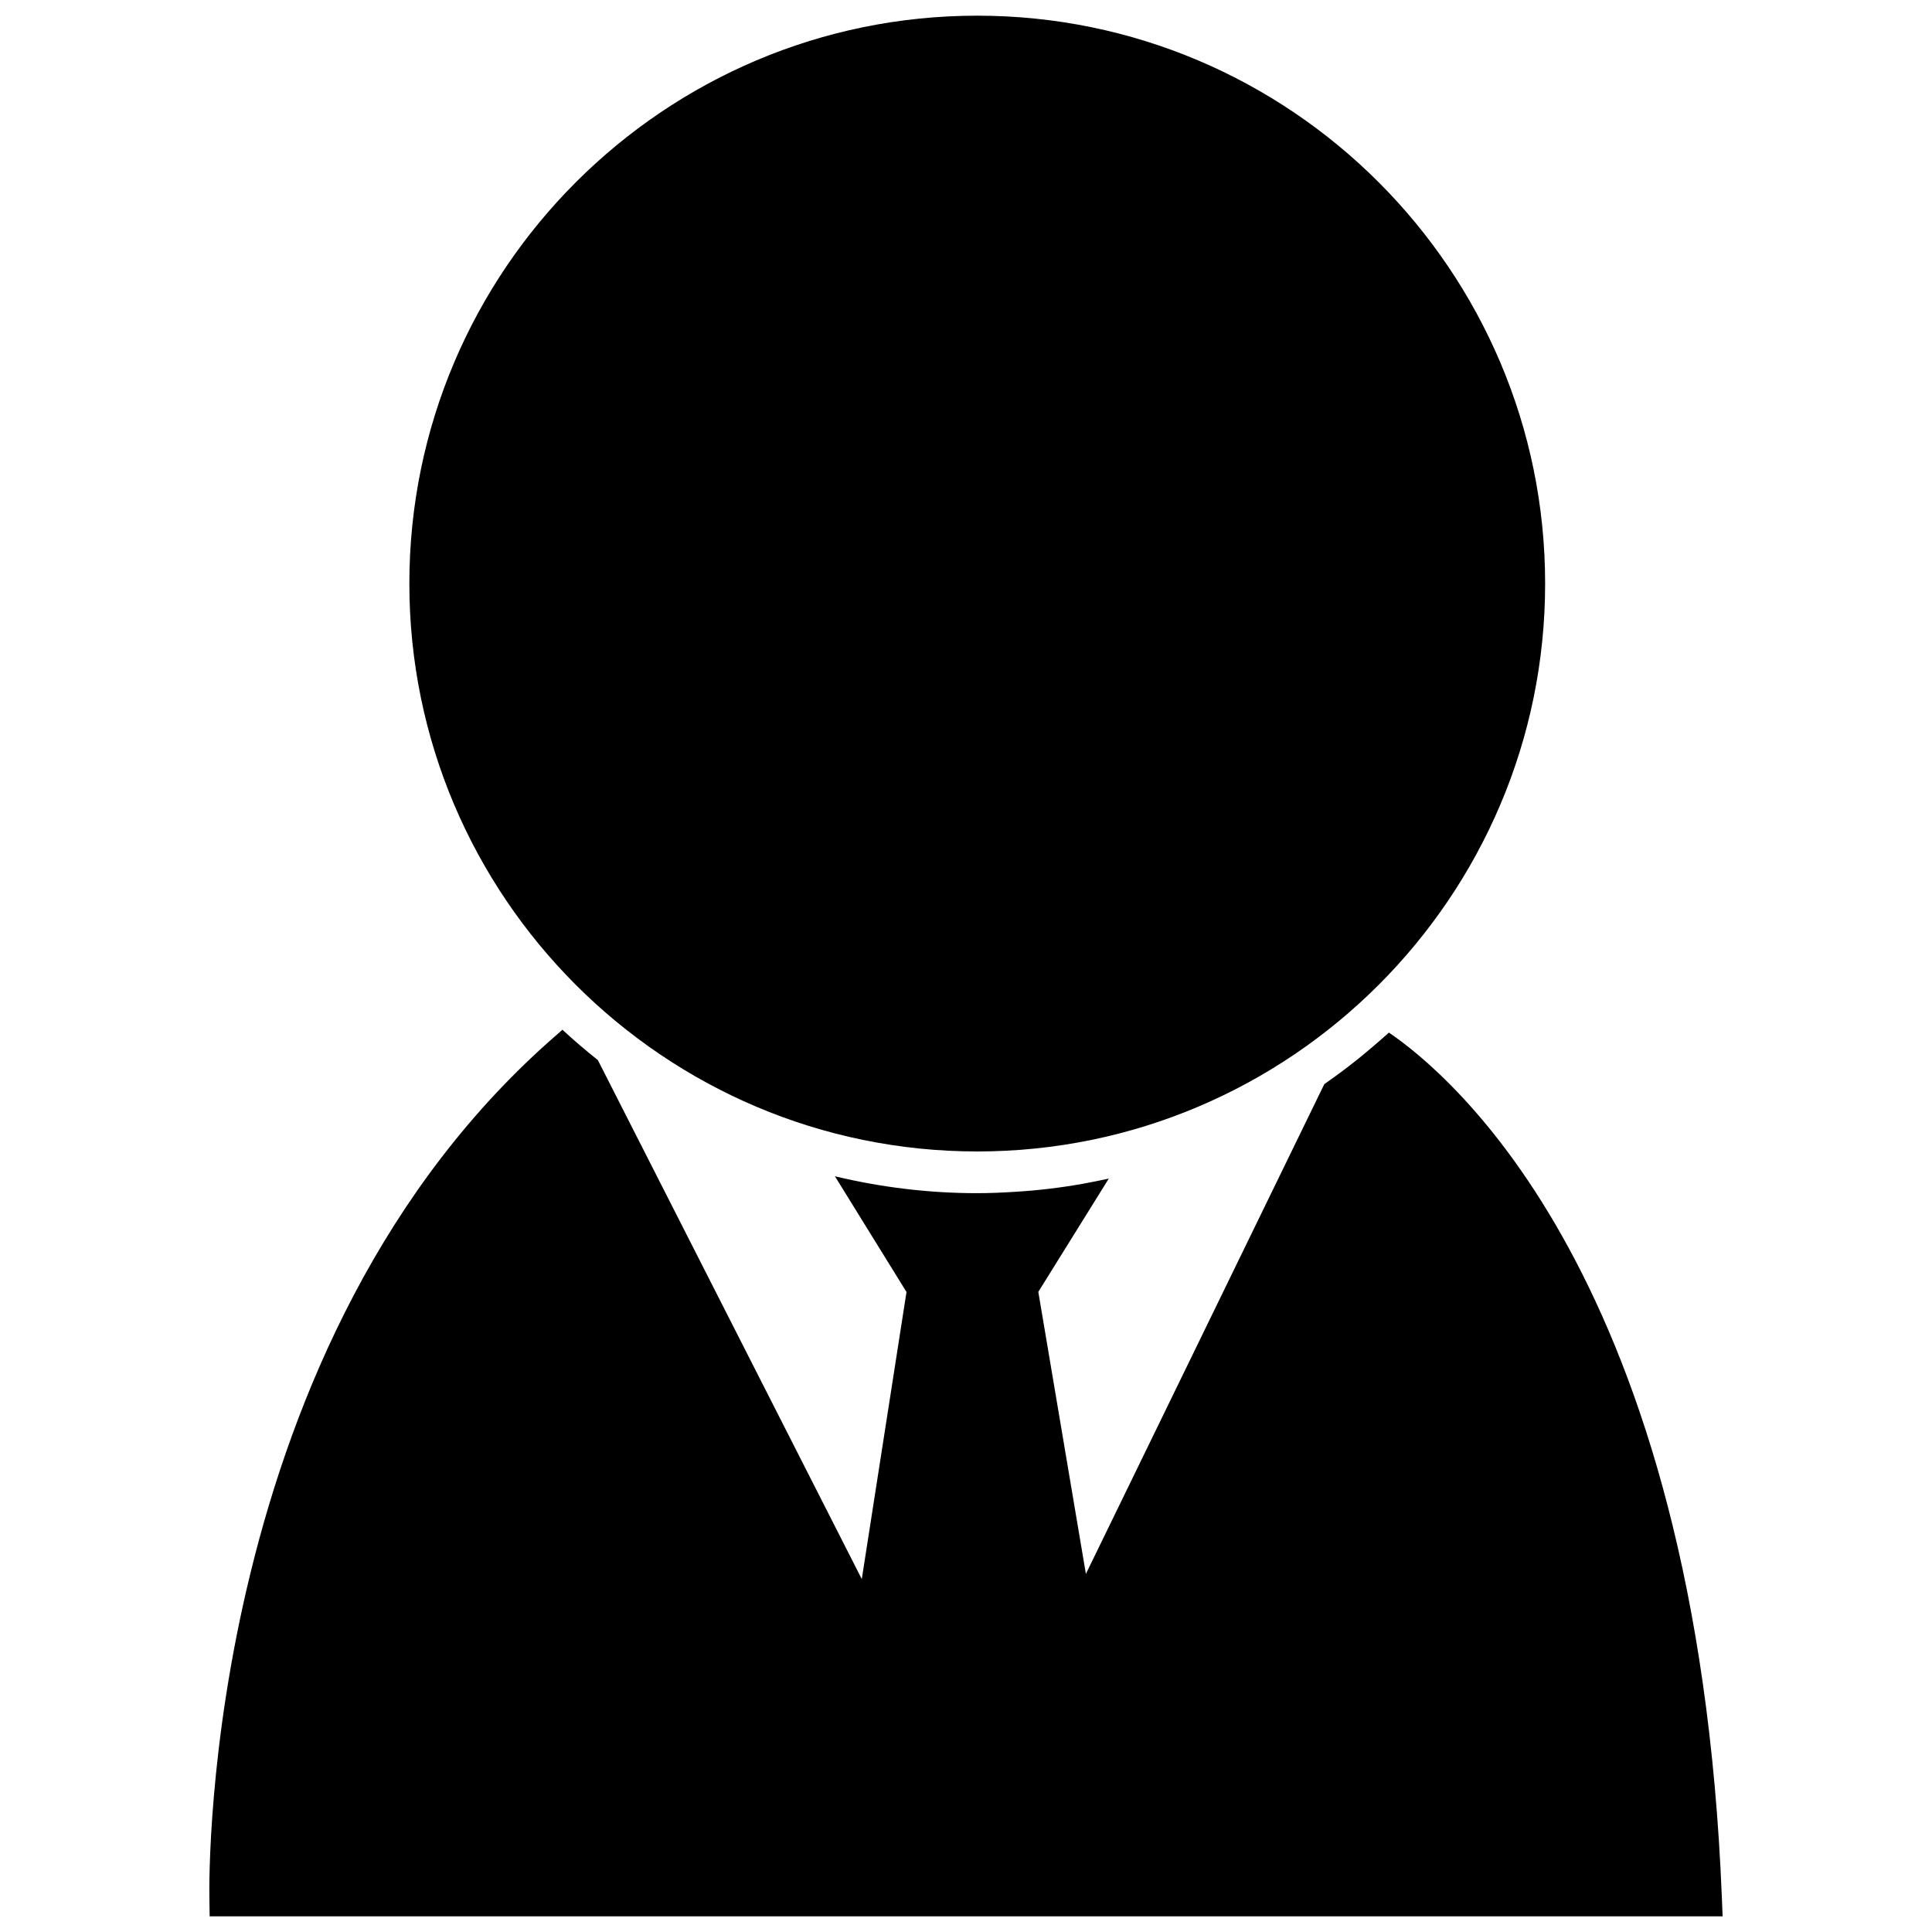
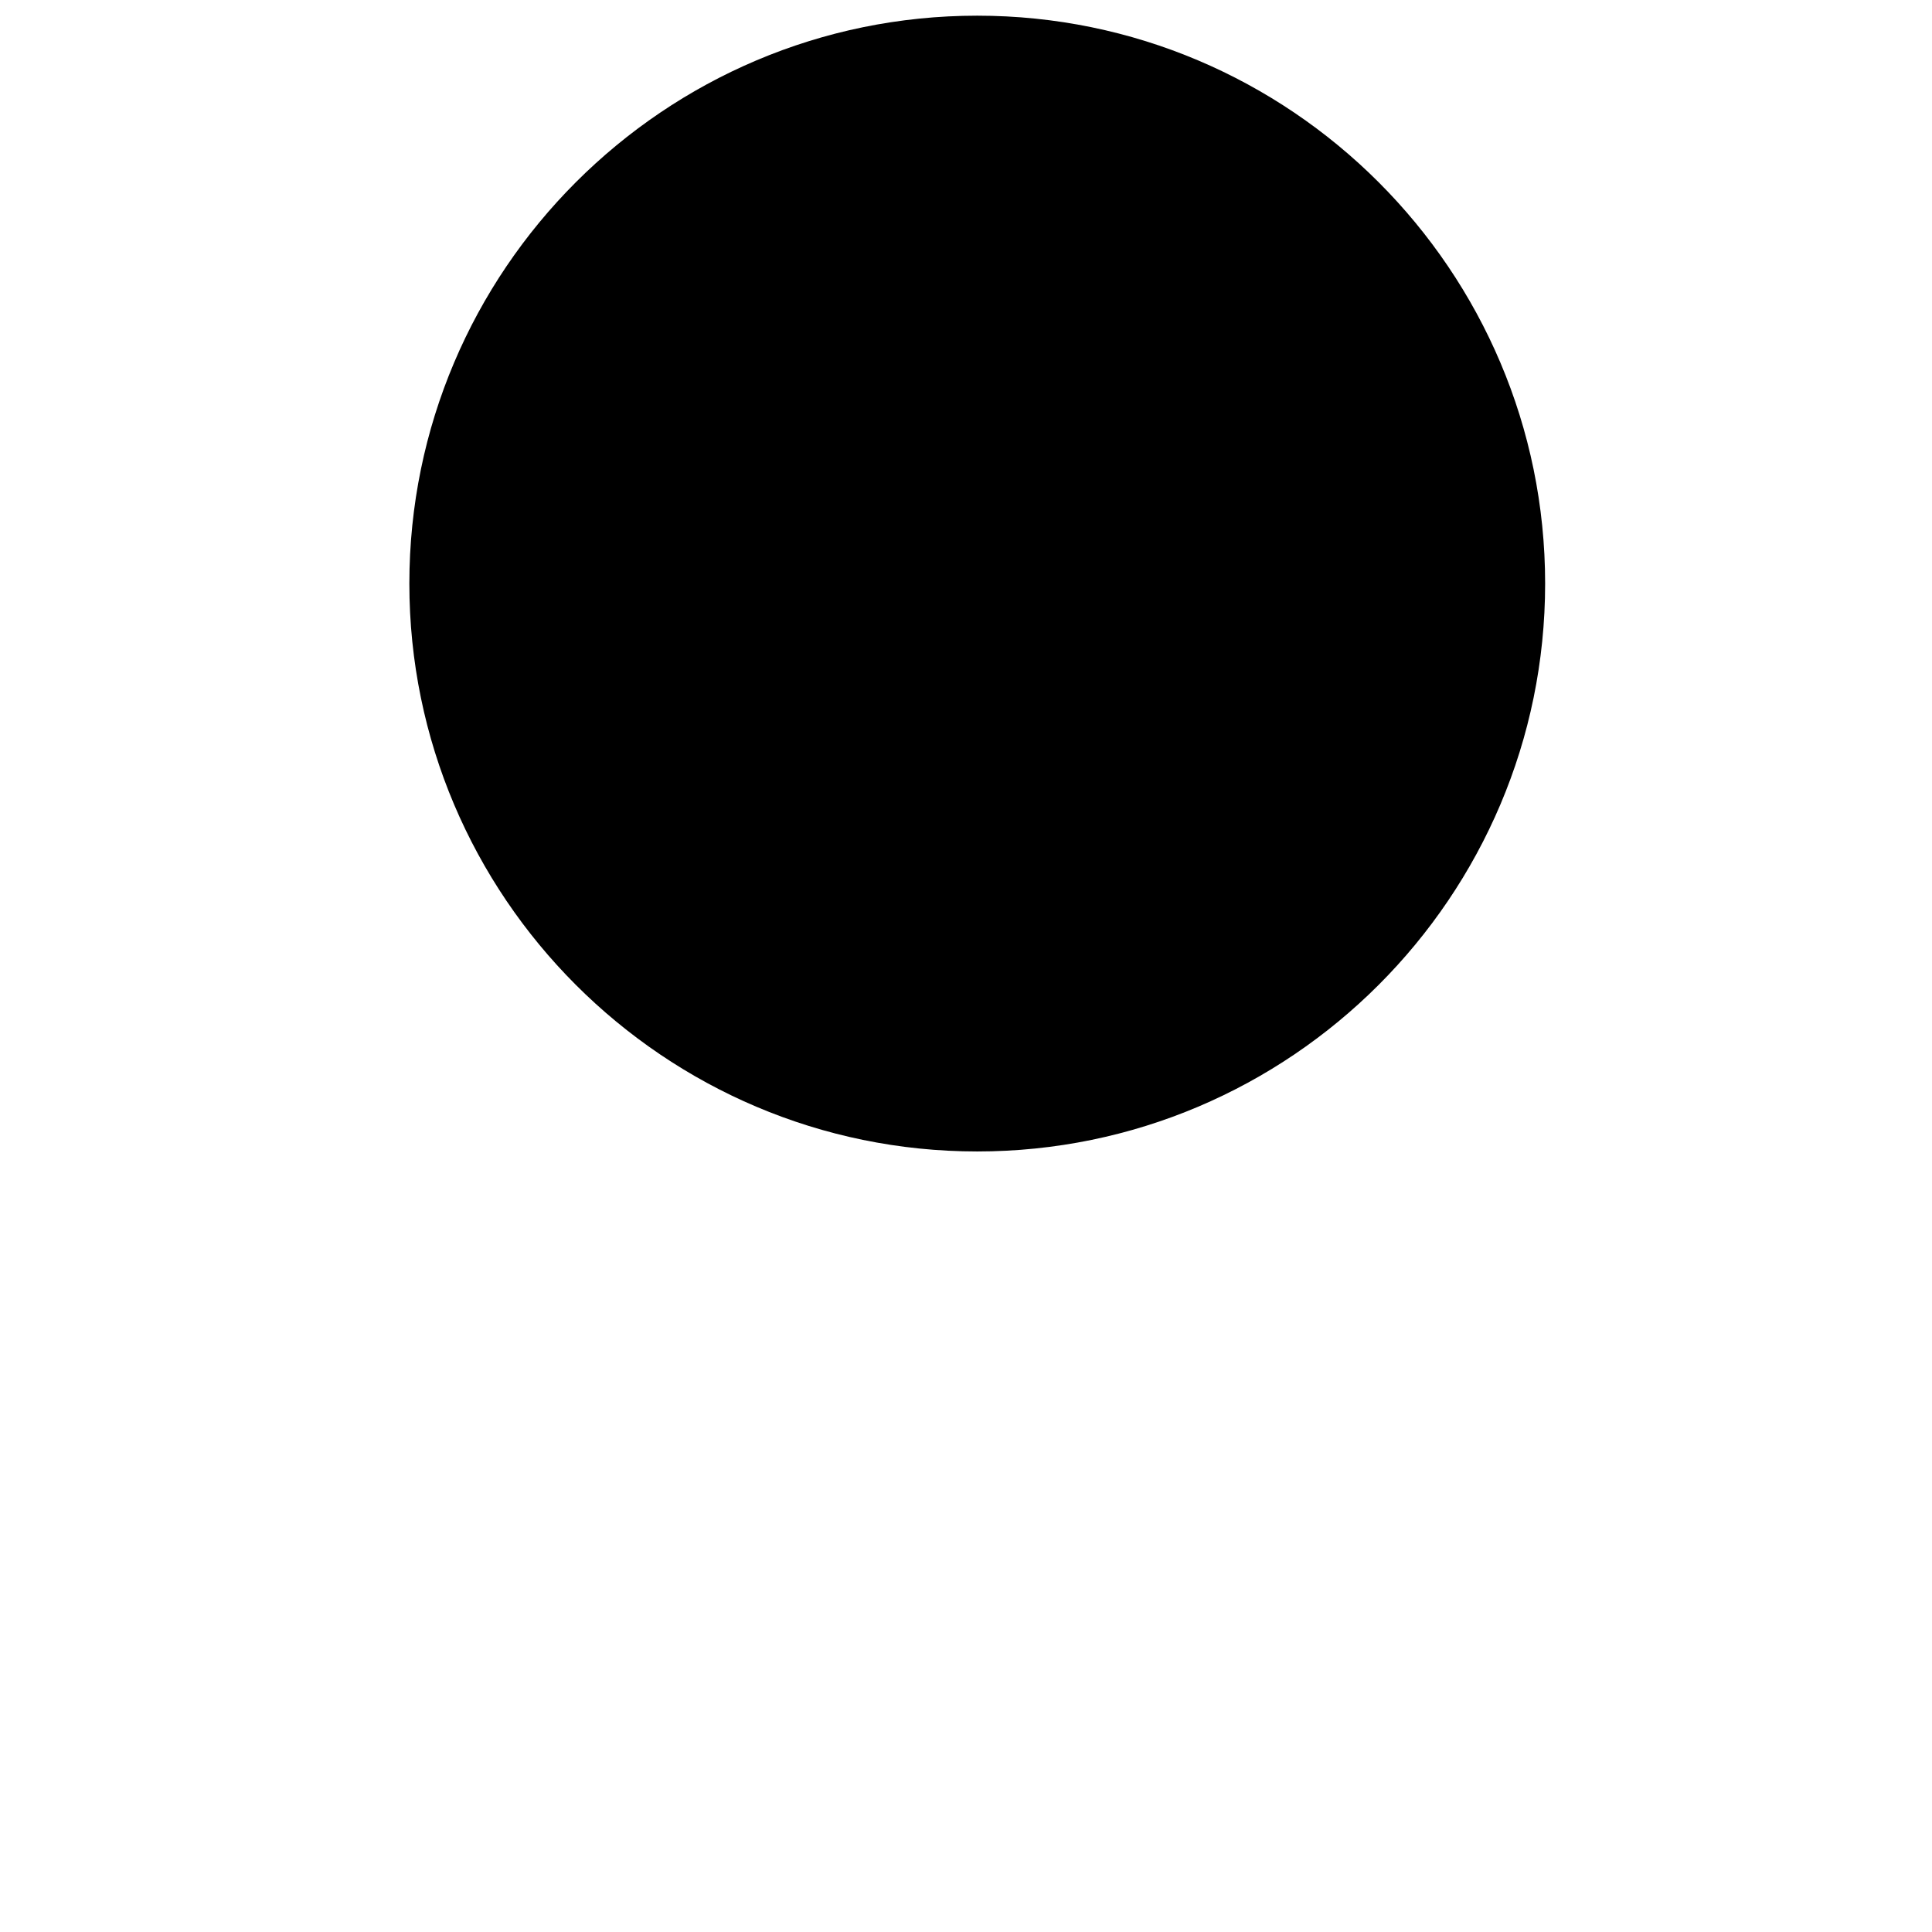
<svg xmlns="http://www.w3.org/2000/svg" version="1.1" id="Layer_1" x="0px" y="0px" viewBox="0 0 141.73 141.73" style="enable-background:new 0 0 141.73 141.73;" xml:space="preserve">
  <g>
-     <path d="M101.89,75.75c-0.36,0.33-0.74,0.65-1.11,0.97c-0.38,0.32-0.76,0.65-1.15,0.96c-0.8,0.64-1.63,1.26-2.48,1.85l-17.49,35.93   l-3.49-20.69l5.17-8.31c-0.63,0.14-1.26,0.26-1.9,0.38c-1.63,0.29-3.29,0.49-4.98,0.59c-0.92,0.06-1.85,0.1-2.79,0.1   c-3.59,0-7.08-0.44-10.42-1.24l5.25,8.49l-3.28,21.06L43.86,77.77c-0.89-0.71-1.76-1.45-2.6-2.23l-0.35,0.31   c-25.94,22.43-25.58,61.68-25.55,63.34l0.02,1.39h110.99l-0.06-1.47C124.48,93.76,106.34,78.77,101.89,75.75z" />
    <path d="M71.69,1.15c-22.97,0-41.66,18.69-41.66,41.66c0,22.97,18.69,41.66,41.66,41.66c22.97,0,41.66-18.69,41.66-41.66   C113.35,19.84,94.66,1.15,71.69,1.15z" />
  </g>
</svg>